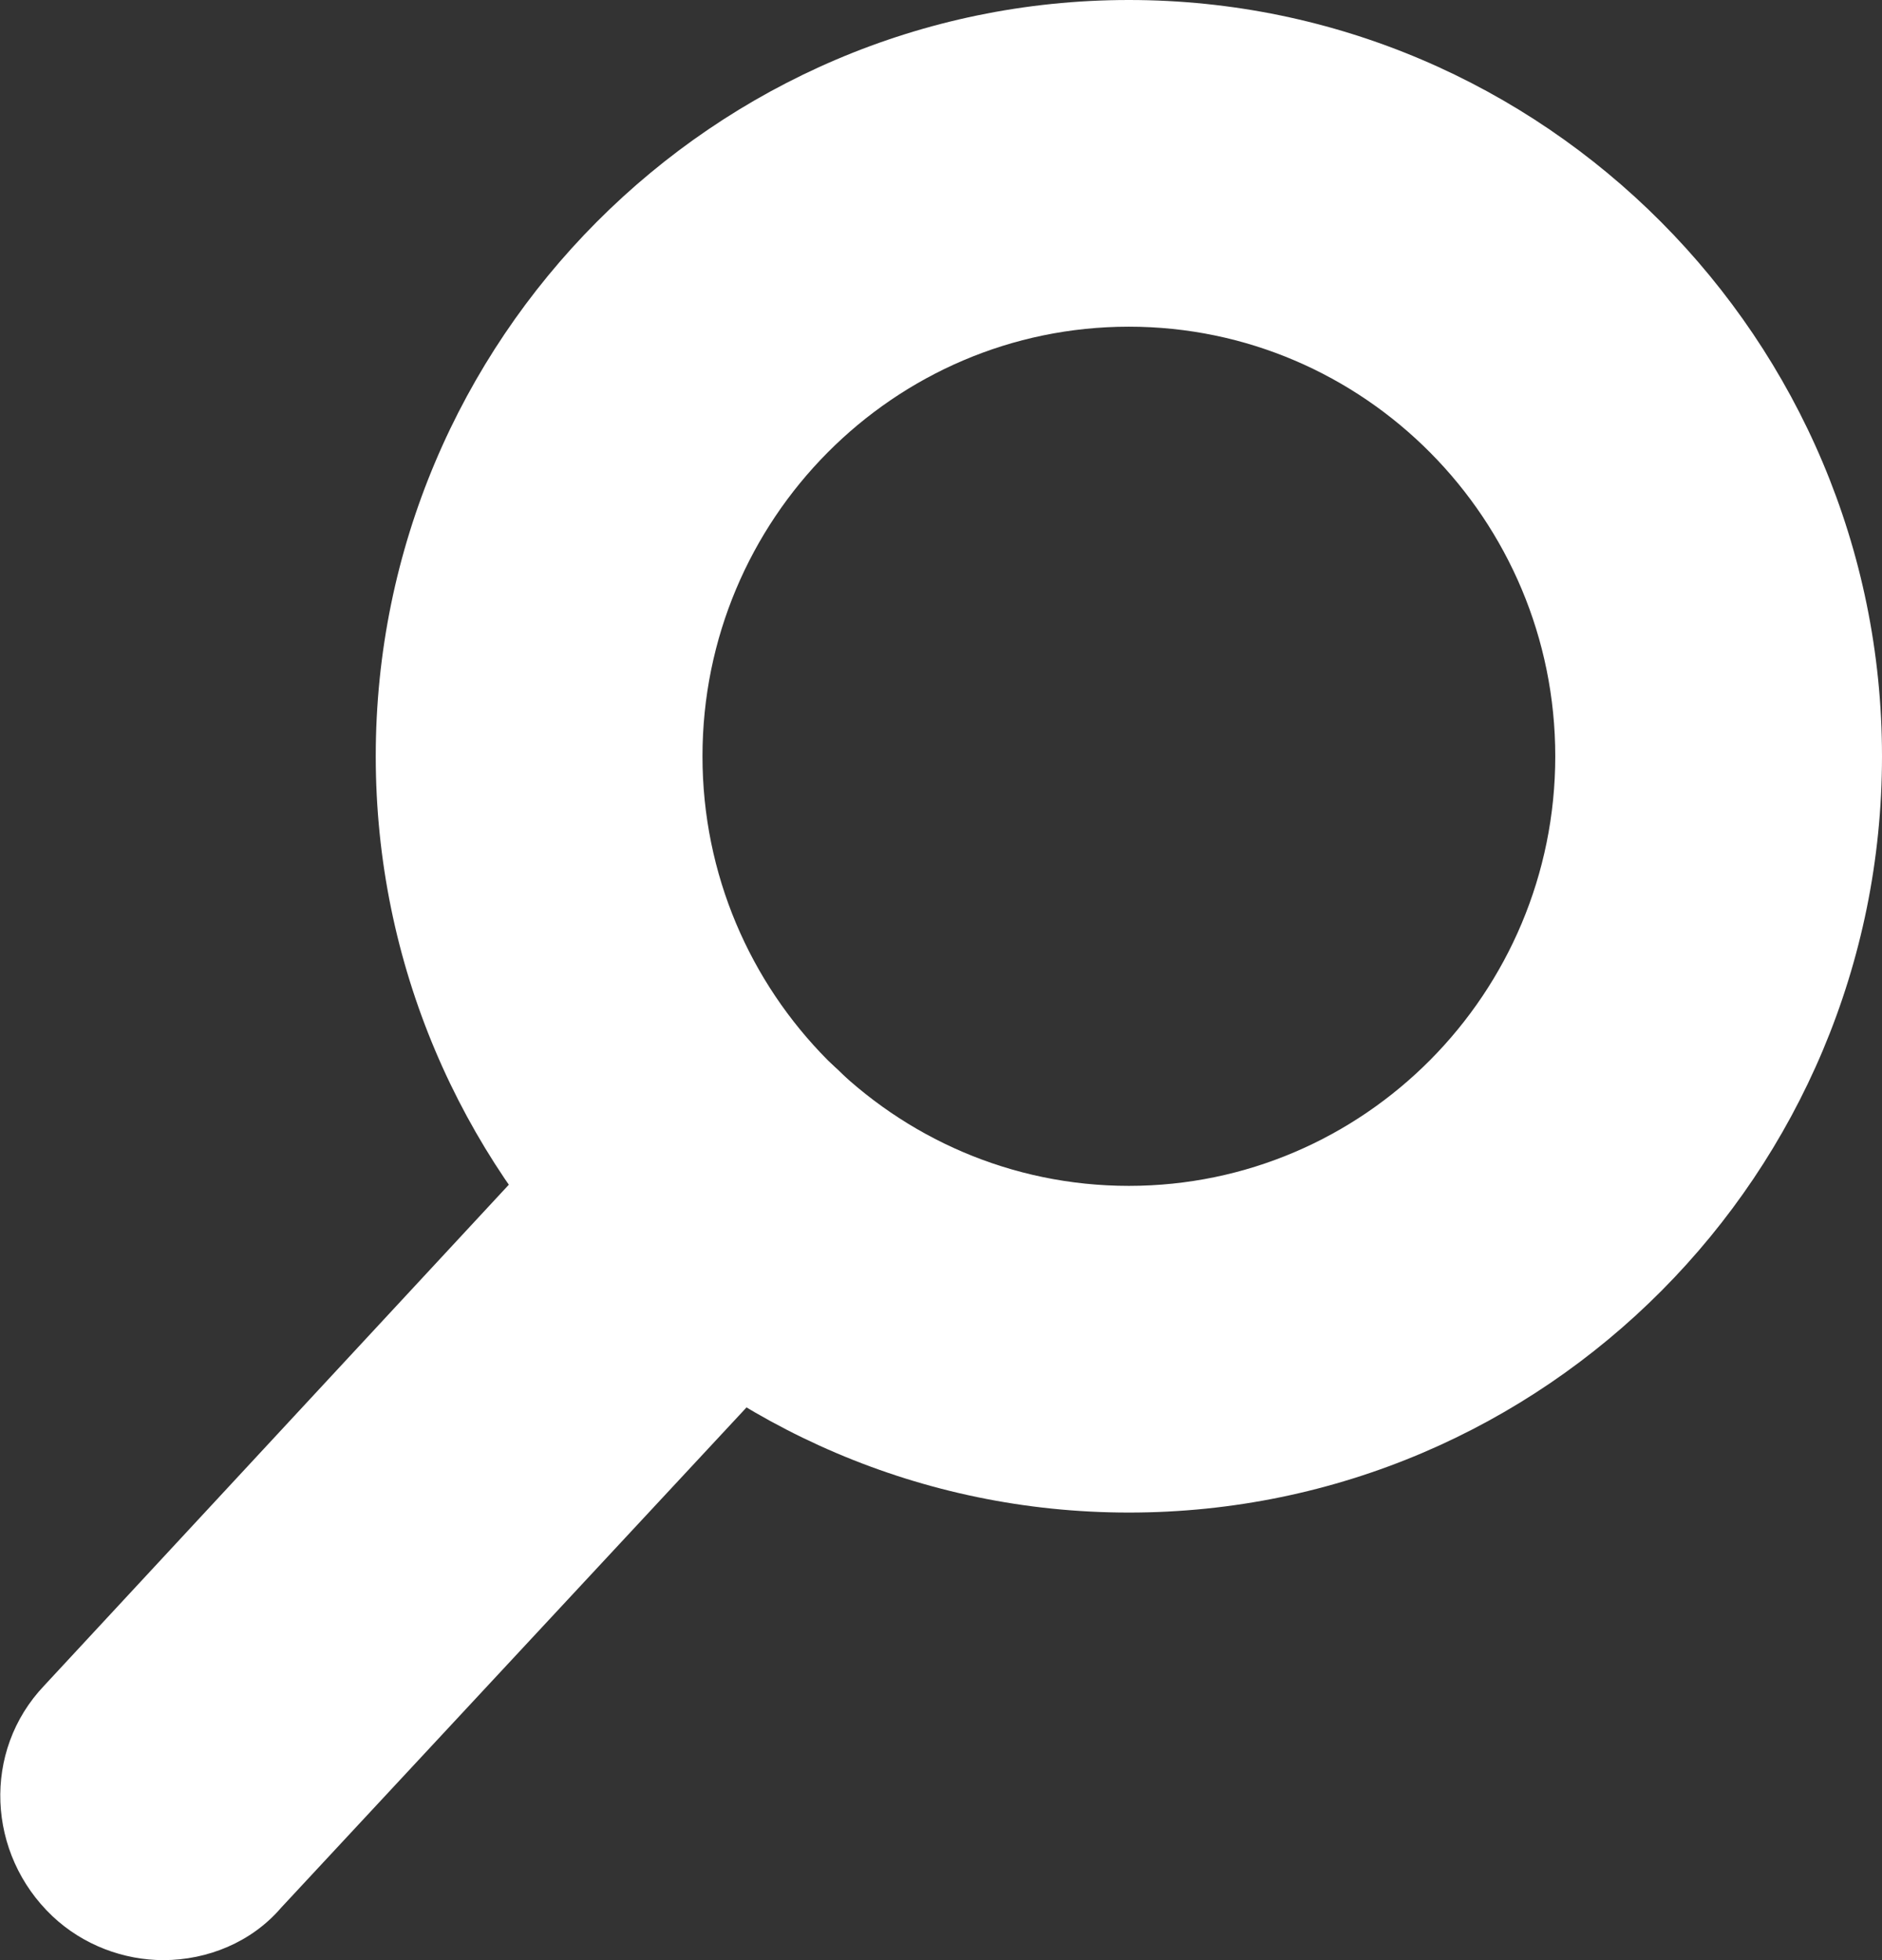
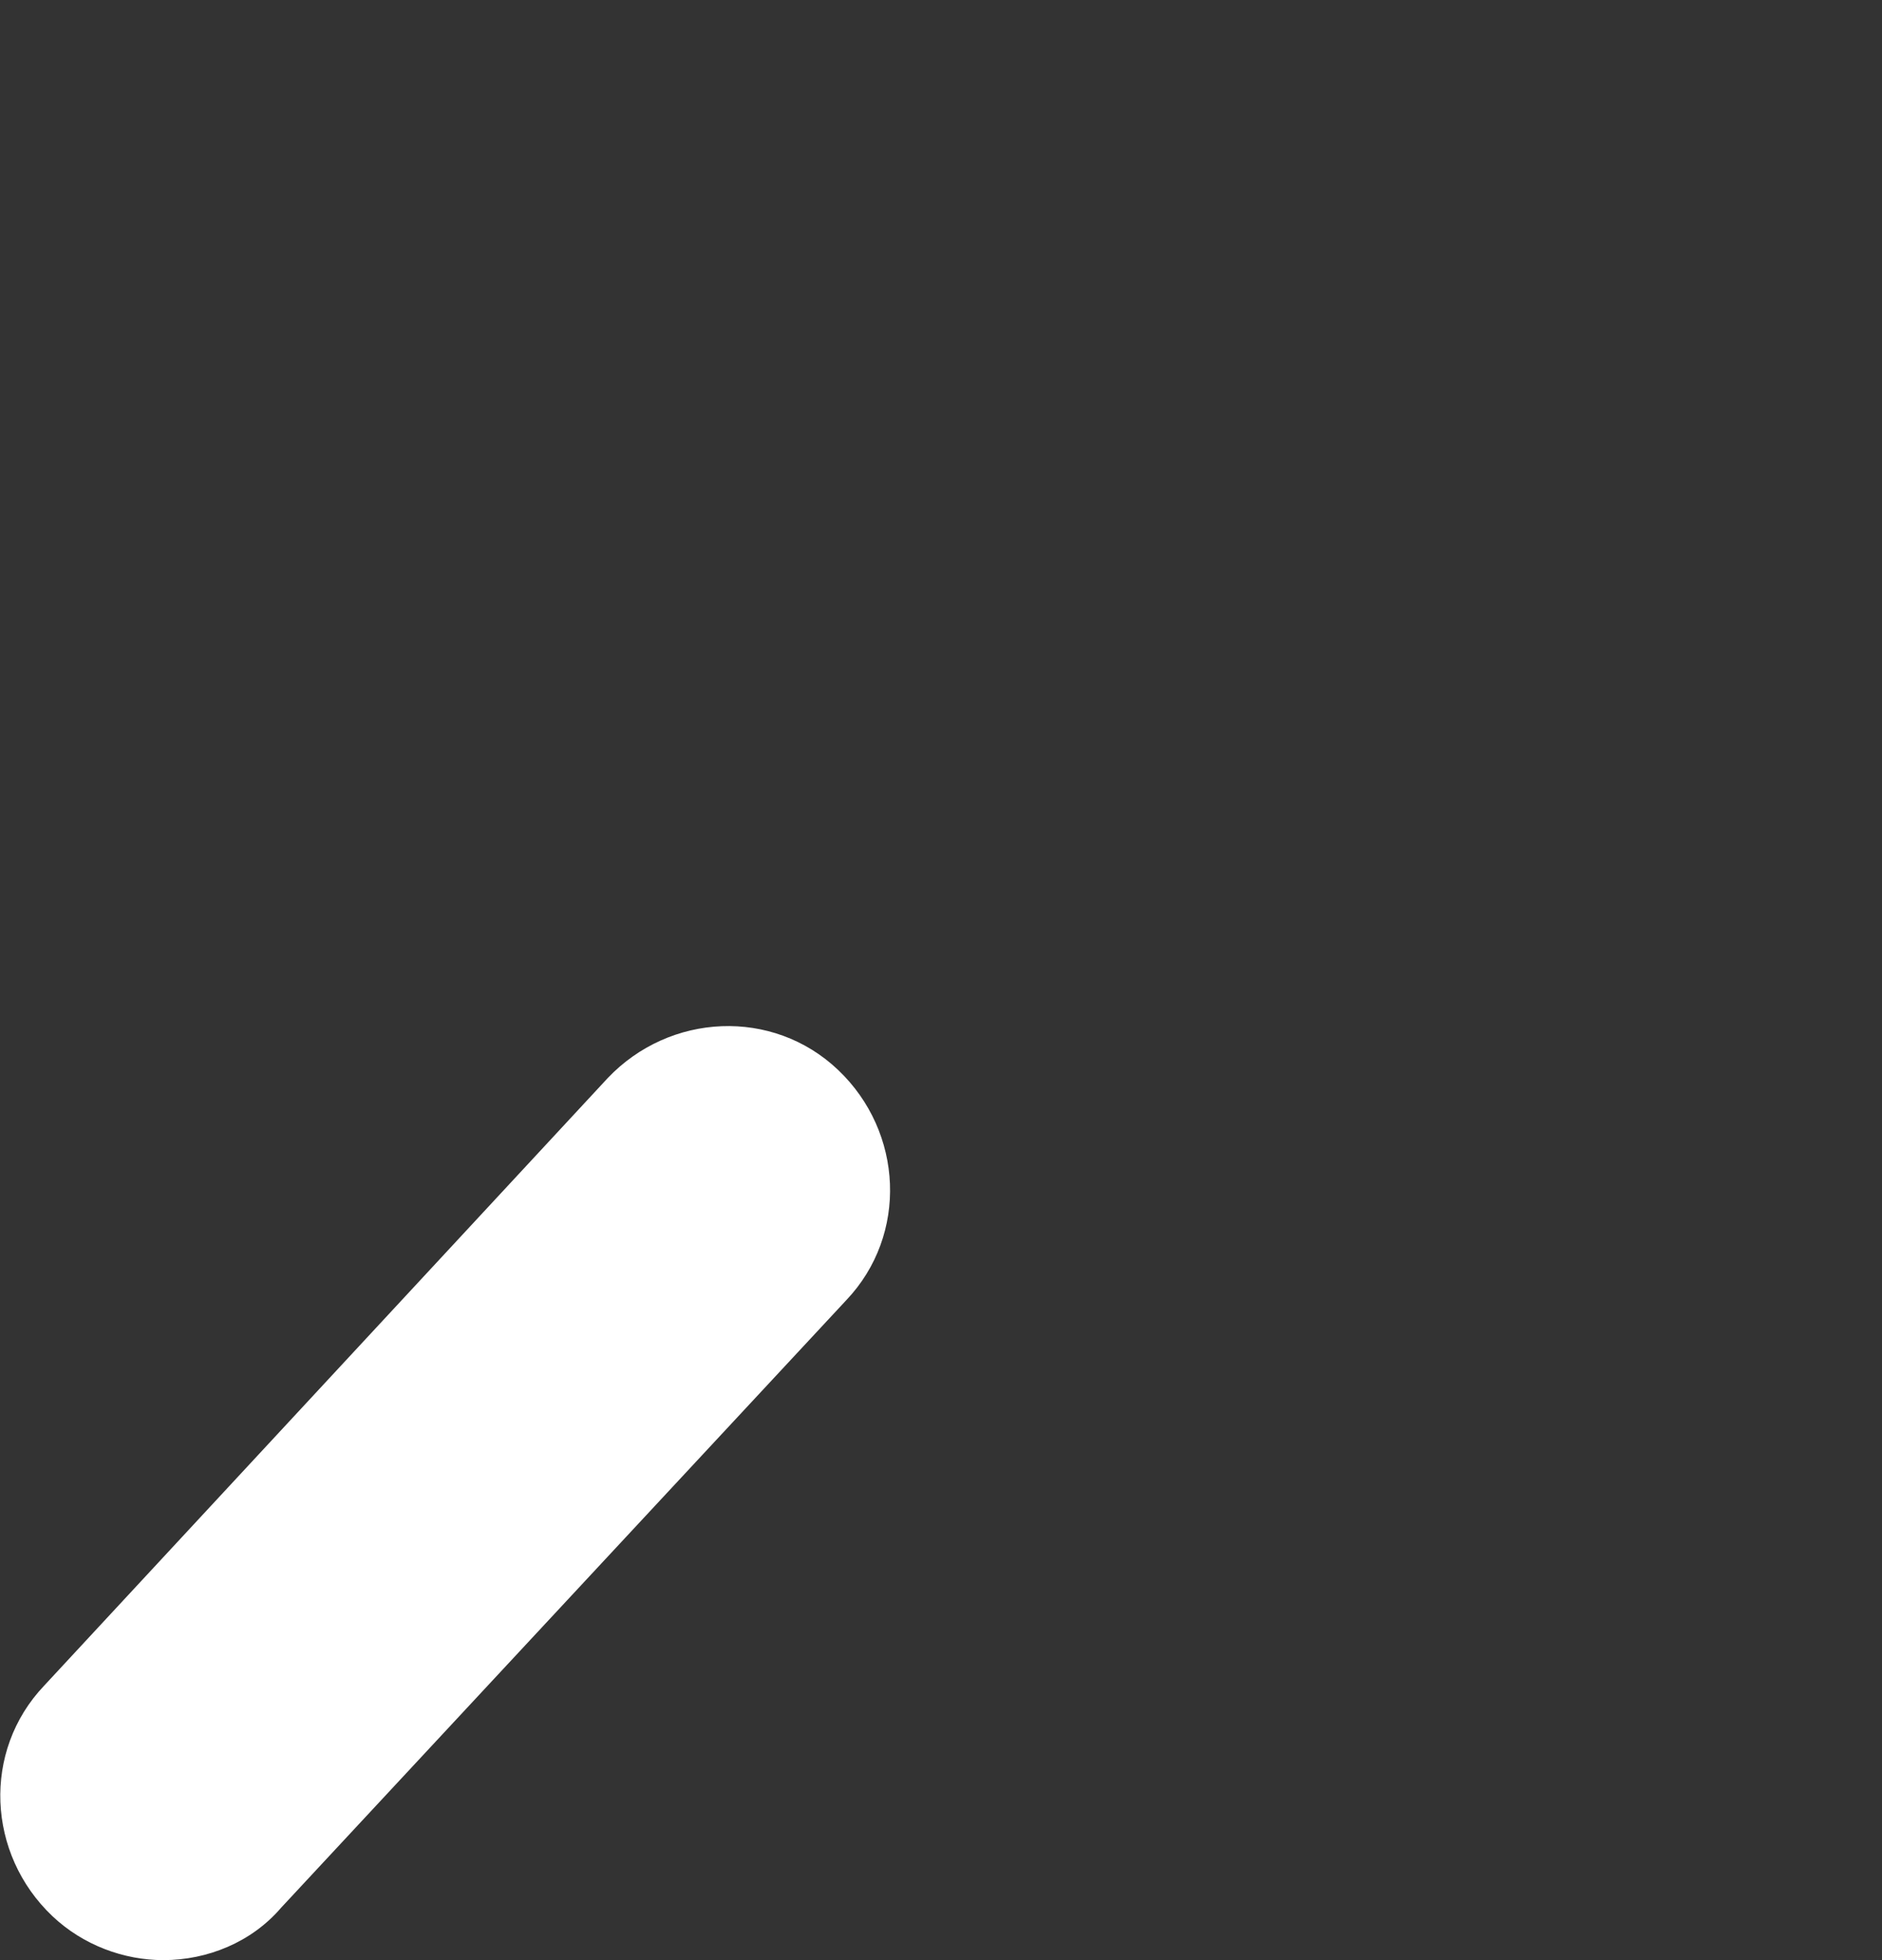
<svg xmlns="http://www.w3.org/2000/svg" version="1.1" id="Layer_1" x="0" y="0" viewBox="0 0 115.2 120" xml:space="preserve">
  <rect x="0" y="0" width="115.2" height="120" fill="#333333" stroke="none" />
-   <path fill="#ffffff" d="M10 120c-2.4 0-4.9-.9-6.8-2.7-4-3.8-4.3-10.1-.5-14.1L37.2 66c3.8-4 10.1-4.3 14.1-.5s4.3 10.1.5 14.1l-34.6 37.2c-1.8 2.1-4.5 3.2-7.2 3.2z" />
-   <path fill="#ffffff" d="M69.1 92.6C43.7 92.6 23 71.8 23 46.3S43.7 0 69.1 0s46.1 20.8 46.1 46.3-20.6 46.3-46.1 46.3zm0-72.6C54.7 20 43 31.8 43 46.3s11.7 26.3 26.1 26.3 26.1-11.8 26.1-26.3S83.5 20 69.1 20z" />
+   <path fill="#ffffff" d="M10 120c-2.4 0-4.9-.9-6.8-2.7-4-3.8-4.3-10.1-.5-14.1L37.2 66c3.8-4 10.1-4.3 14.1-.5s4.3 10.1.5 14.1l-34.6 37.2c-1.8 2.1-4.5 3.2-7.2 3.2" />
</svg>